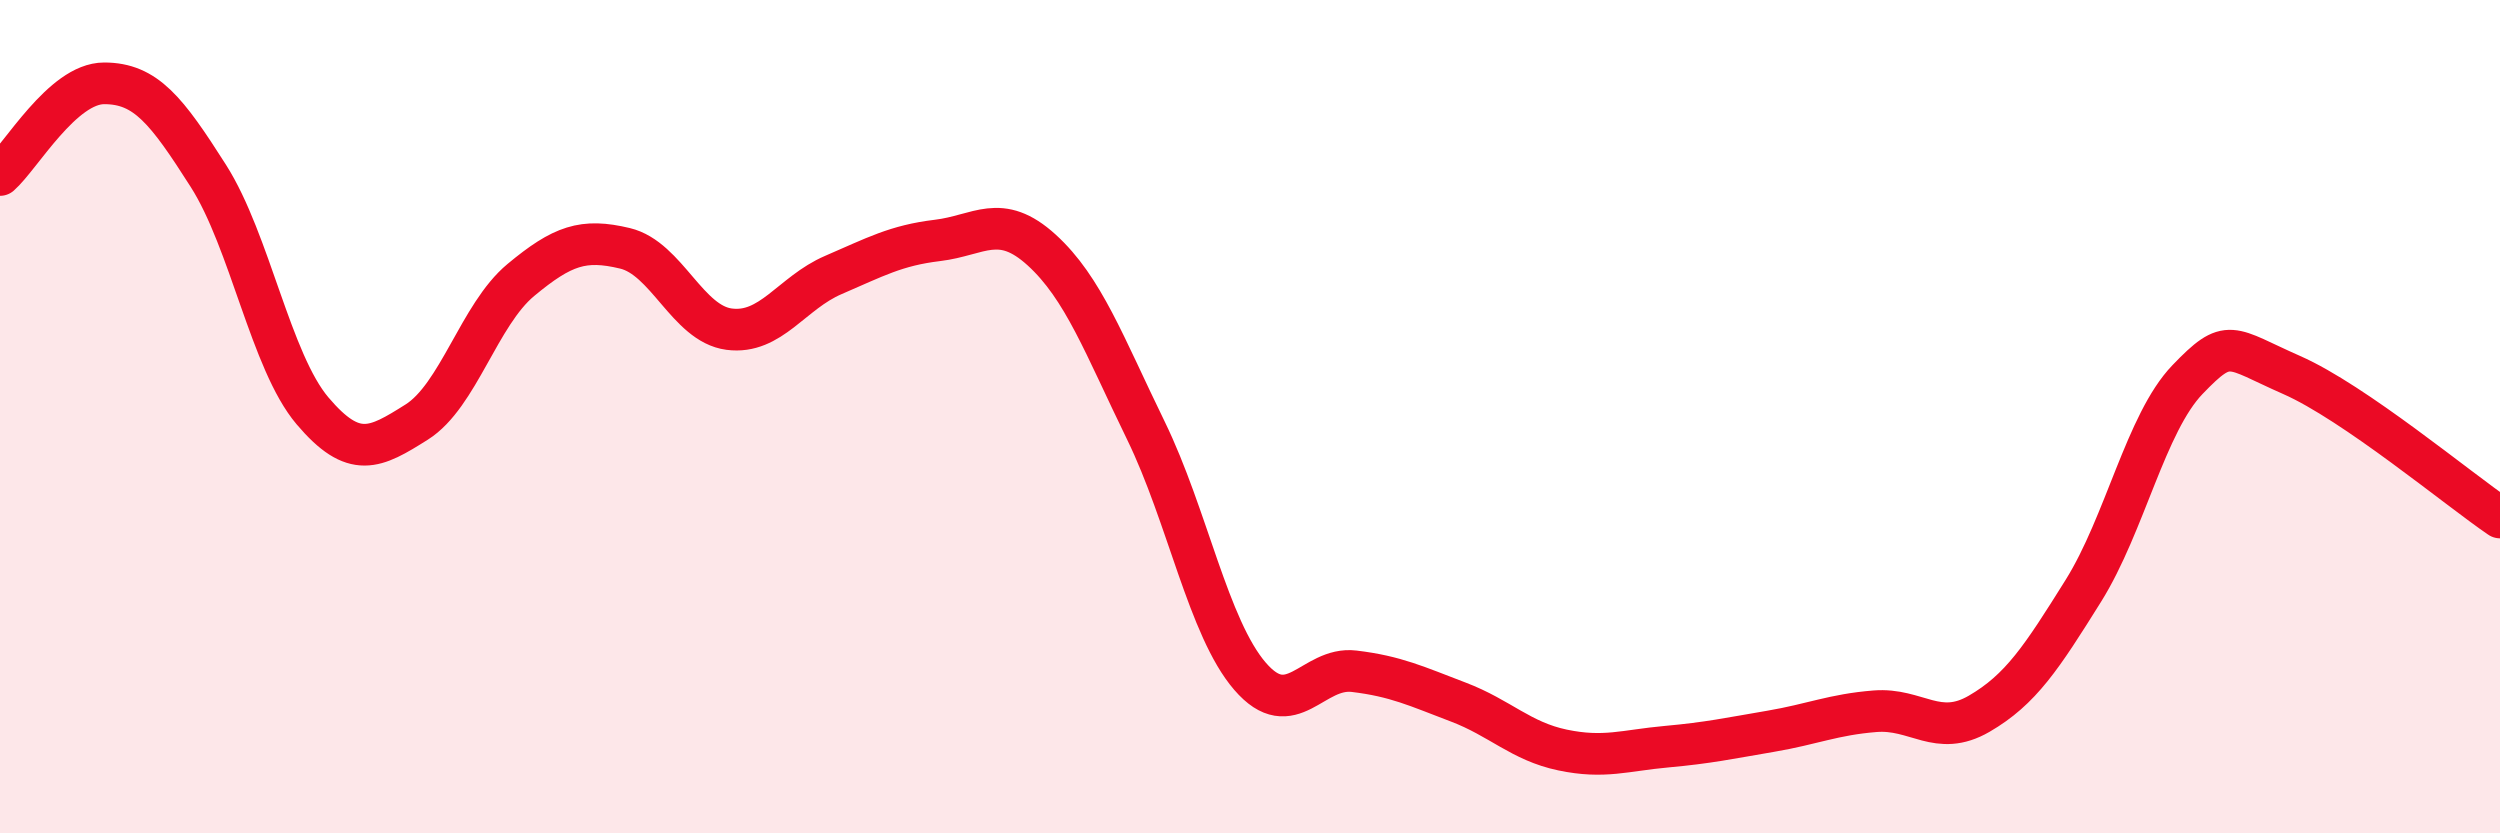
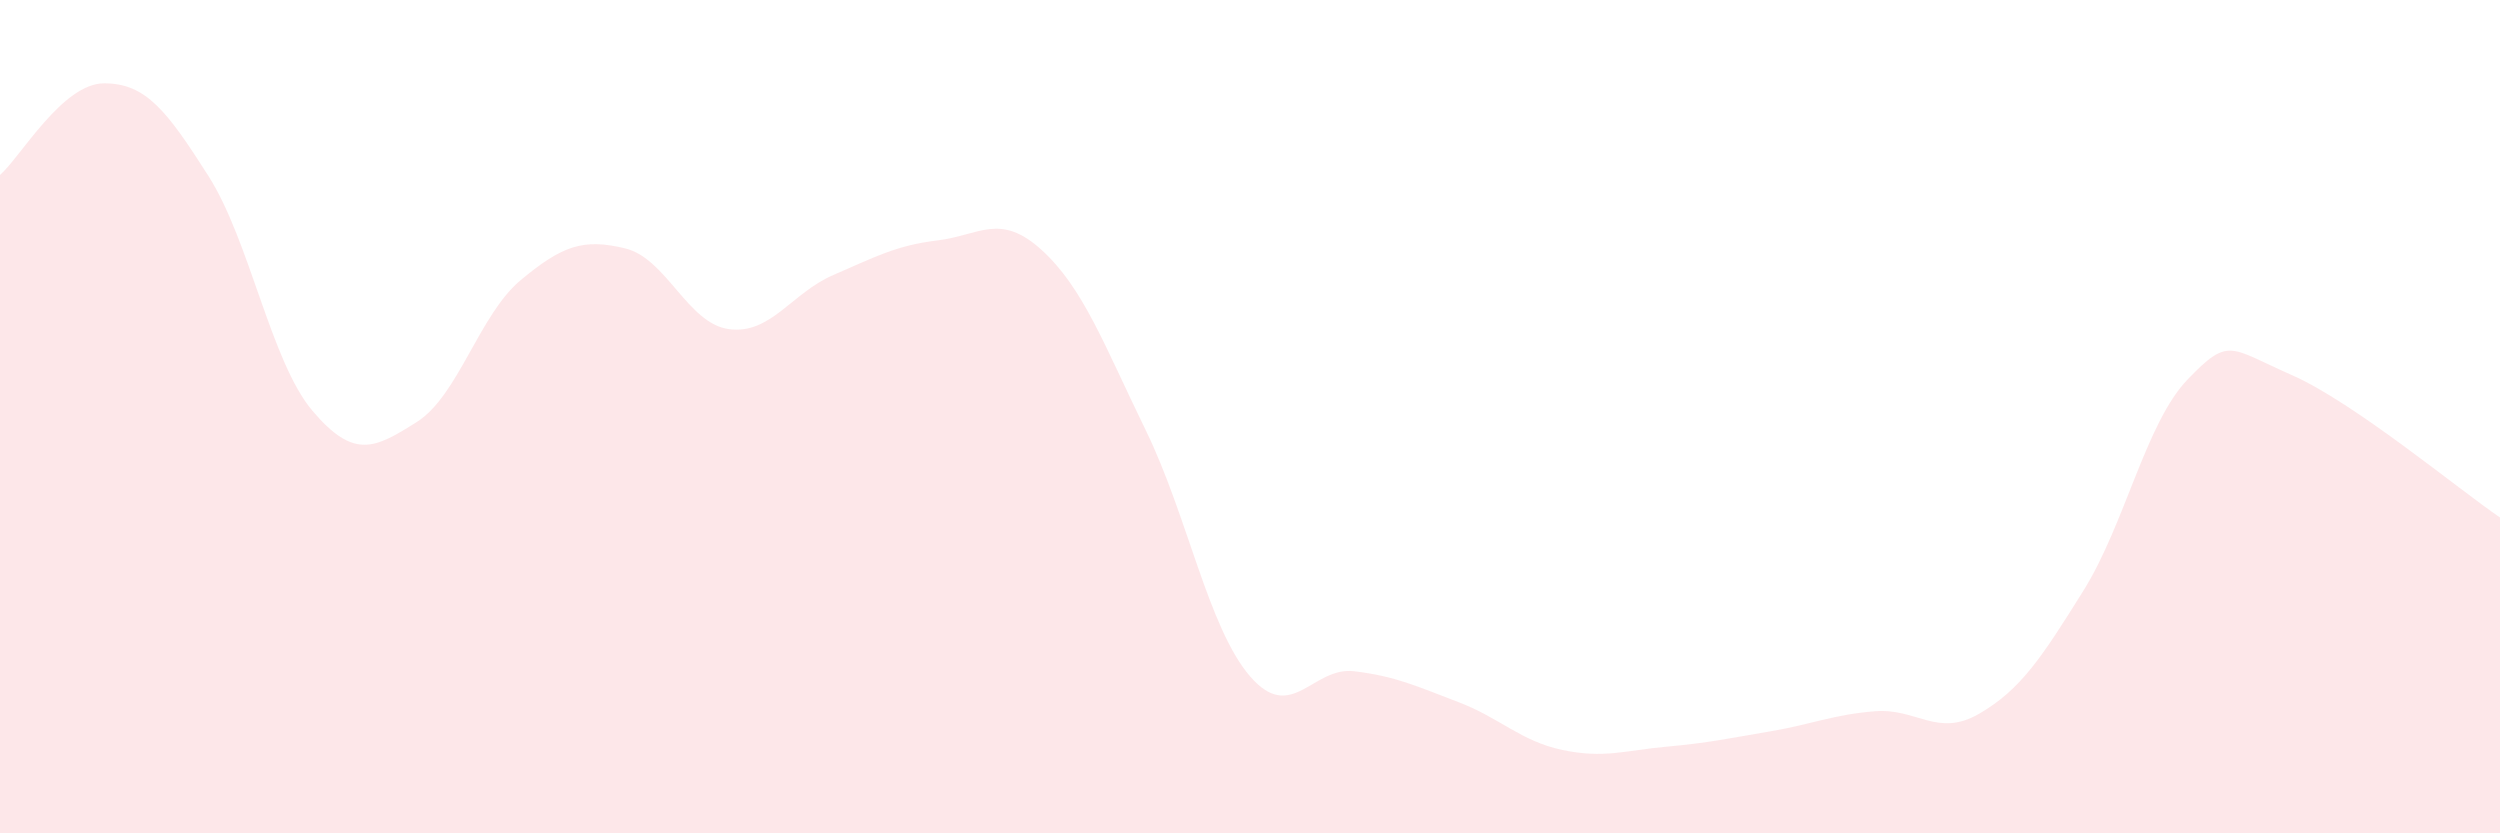
<svg xmlns="http://www.w3.org/2000/svg" width="60" height="20" viewBox="0 0 60 20">
  <path d="M 0,4.2 C 0.5,3.76 1.5,2 2.5,2 C 3.5,2 4,2.65 5,4.22 C 6,5.79 6.5,8.68 7.5,9.86 C 8.5,11.04 9,10.76 10,10.13 C 11,9.5 11.5,7.55 12.5,6.72 C 13.5,5.89 14,5.72 15,5.96 C 16,6.2 16.5,7.77 17.5,7.9 C 18.5,8.03 19,7.03 20,6.6 C 21,6.17 21.5,5.89 22.5,5.77 C 23.5,5.65 24,5.09 25,6 C 26,6.91 26.5,8.28 27.5,10.33 C 28.5,12.38 29,15.07 30,16.23 C 31,17.39 31.5,15.99 32.5,16.11 C 33.5,16.23 34,16.47 35,16.85 C 36,17.23 36.5,17.79 37.5,18 C 38.5,18.21 39,18.01 40,17.92 C 41,17.83 41.5,17.72 42.5,17.55 C 43.5,17.38 44,17.15 45,17.07 C 46,16.99 46.5,17.71 47.5,17.13 C 48.5,16.55 49,15.78 50,14.18 C 51,12.58 51.5,10.15 52.5,9.11 C 53.5,8.07 53.5,8.34 55,9 C 56.5,9.66 59,11.74 60,12.42L60 20L0 20Z" fill="#EB0A25" opacity="0.1" stroke-linecap="round" stroke-linejoin="round" />
-   <path d="M 0,4.2 C 0.5,3.76 1.5,2 2.5,2 C 3.5,2 4,2.65 5,4.22 C 6,5.79 6.5,8.68 7.5,9.86 C 8.5,11.04 9,10.76 10,10.13 C 11,9.5 11.5,7.55 12.5,6.72 C 13.5,5.89 14,5.72 15,5.96 C 16,6.2 16.5,7.77 17.5,7.9 C 18.5,8.03 19,7.03 20,6.6 C 21,6.17 21.5,5.89 22.5,5.77 C 23.5,5.65 24,5.09 25,6 C 26,6.91 26.5,8.28 27.5,10.33 C 28.5,12.38 29,15.07 30,16.23 C 31,17.39 31.5,15.99 32.5,16.11 C 33.5,16.23 34,16.47 35,16.85 C 36,17.23 36.5,17.79 37.5,18 C 38.5,18.21 39,18.01 40,17.92 C 41,17.83 41.5,17.72 42.5,17.55 C 43.5,17.38 44,17.15 45,17.07 C 46,16.99 46.5,17.71 47.5,17.13 C 48.5,16.55 49,15.78 50,14.18 C 51,12.58 51.5,10.15 52.5,9.11 C 53.5,8.07 53.5,8.34 55,9 C 56.5,9.66 59,11.74 60,12.42" stroke="#EB0A25" stroke-width="1" fill="none" stroke-linecap="round" stroke-linejoin="round" />
</svg>